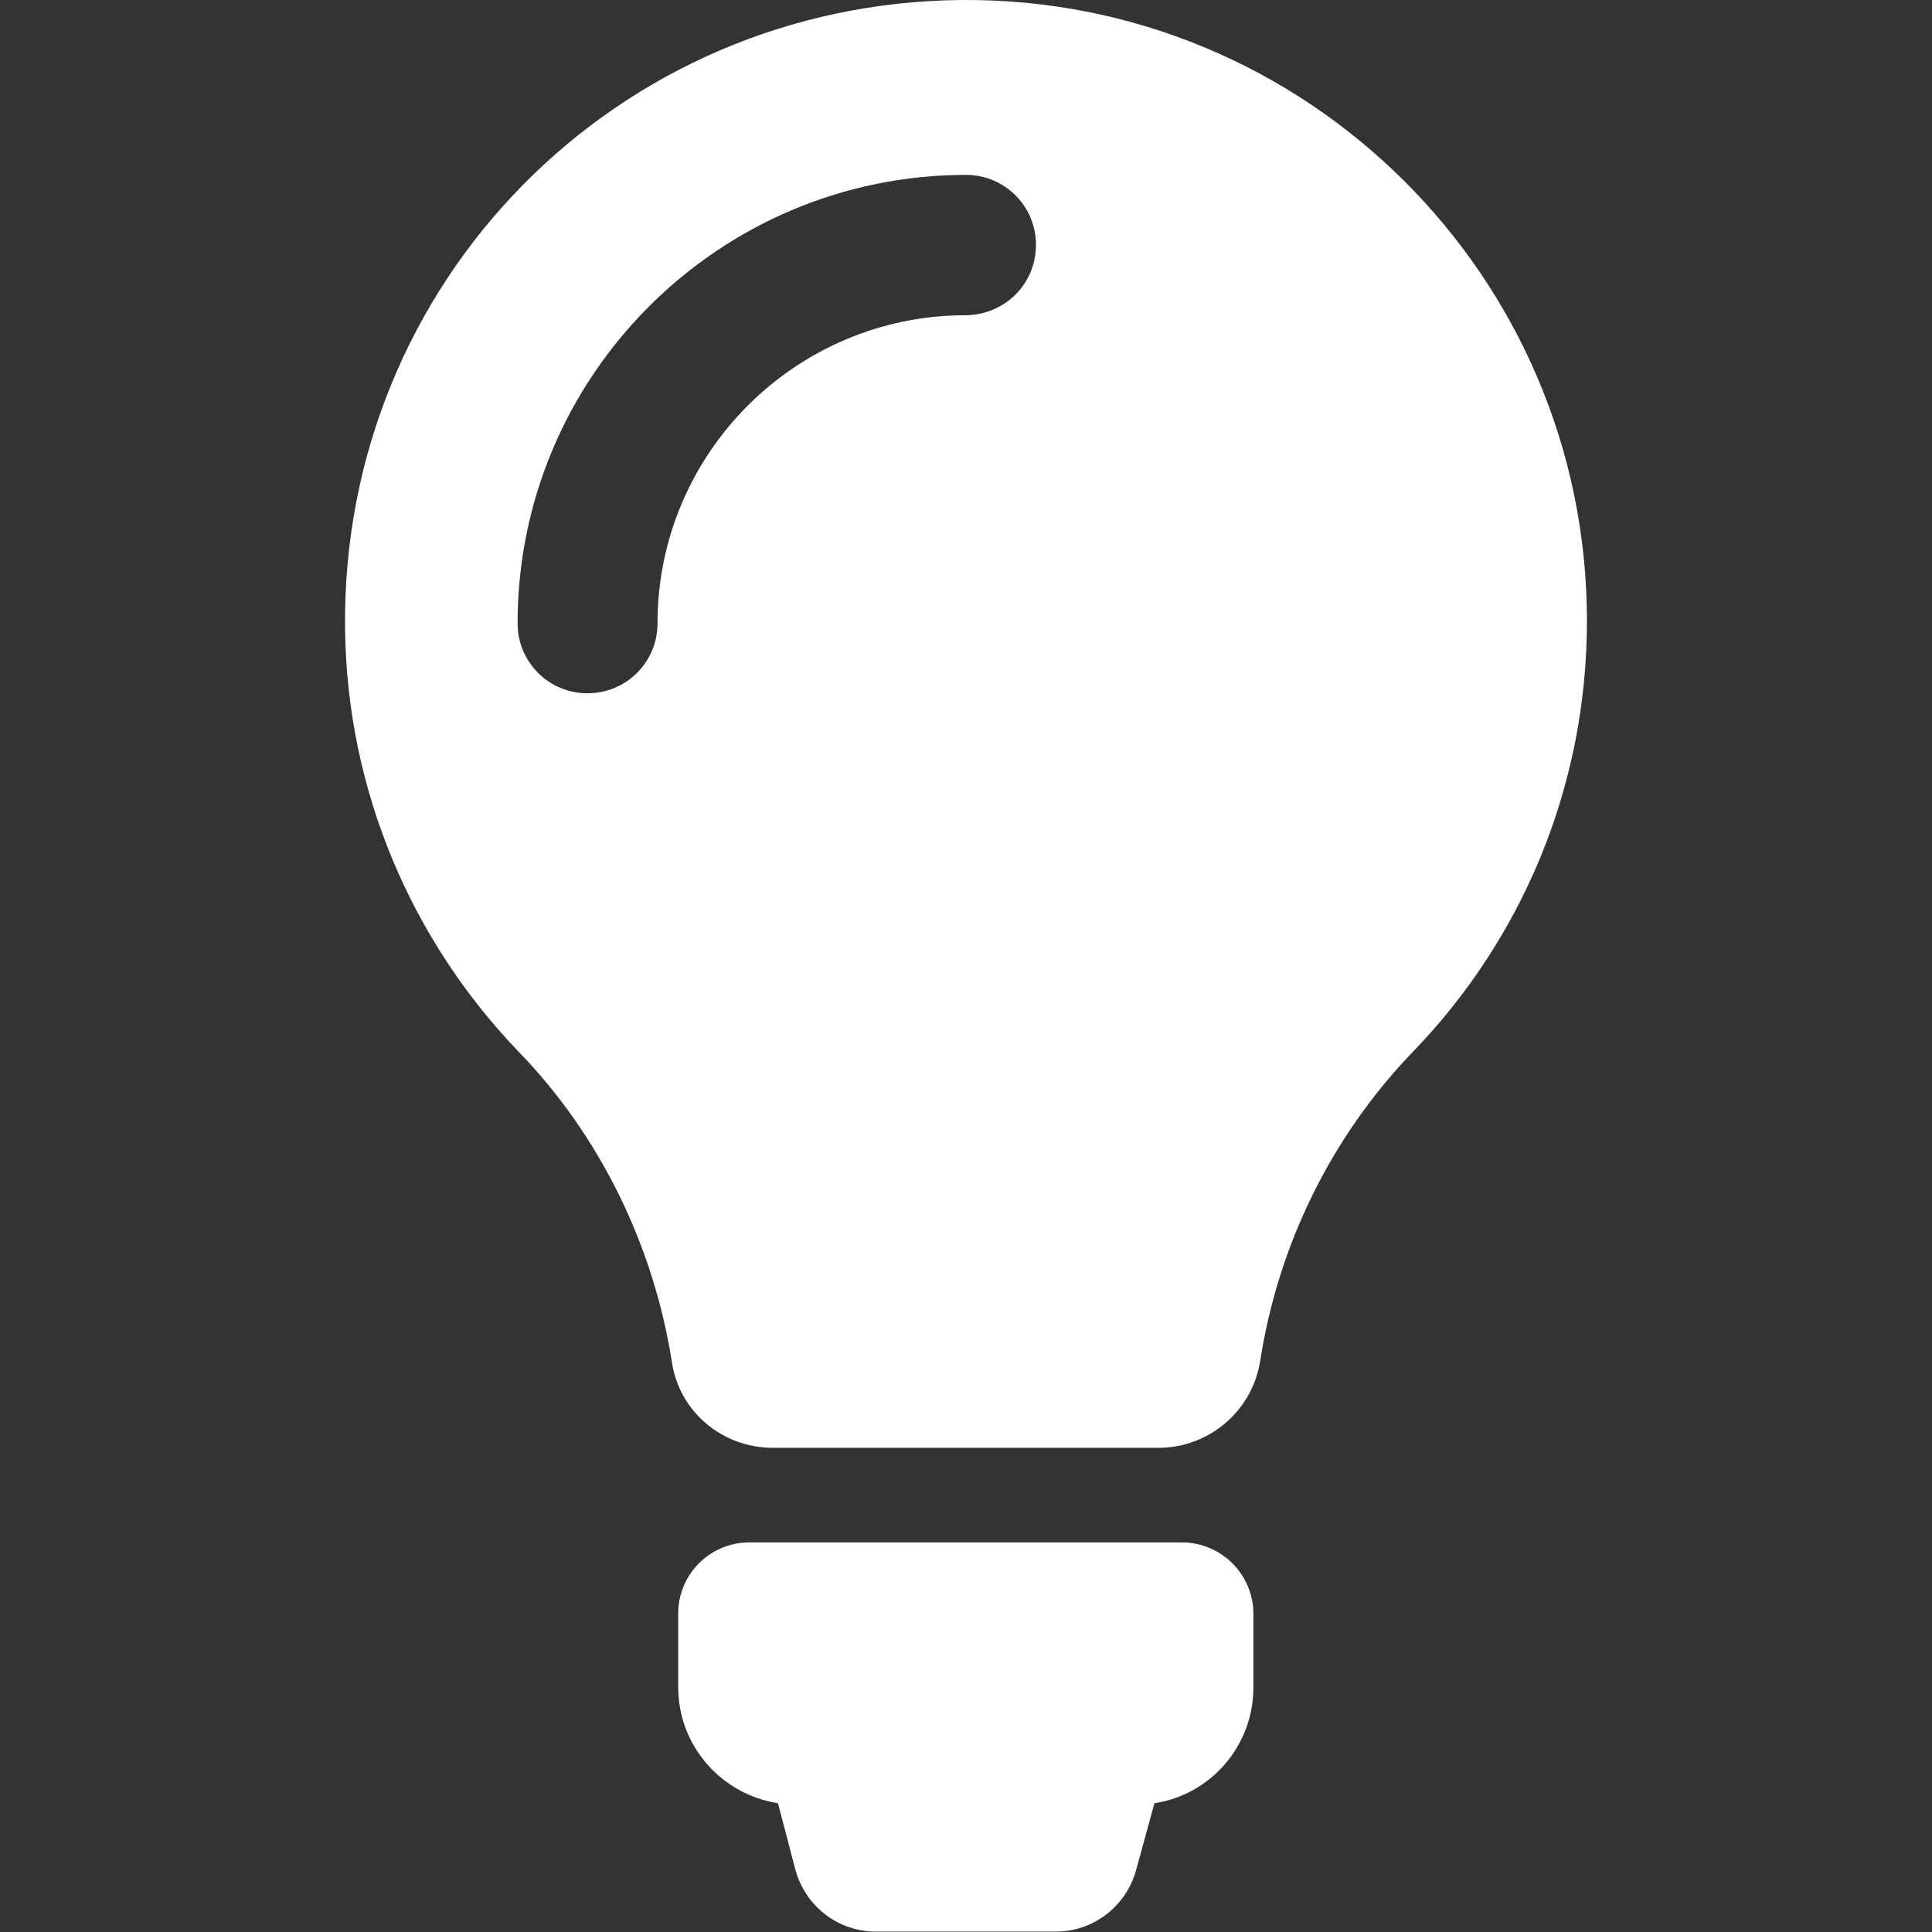
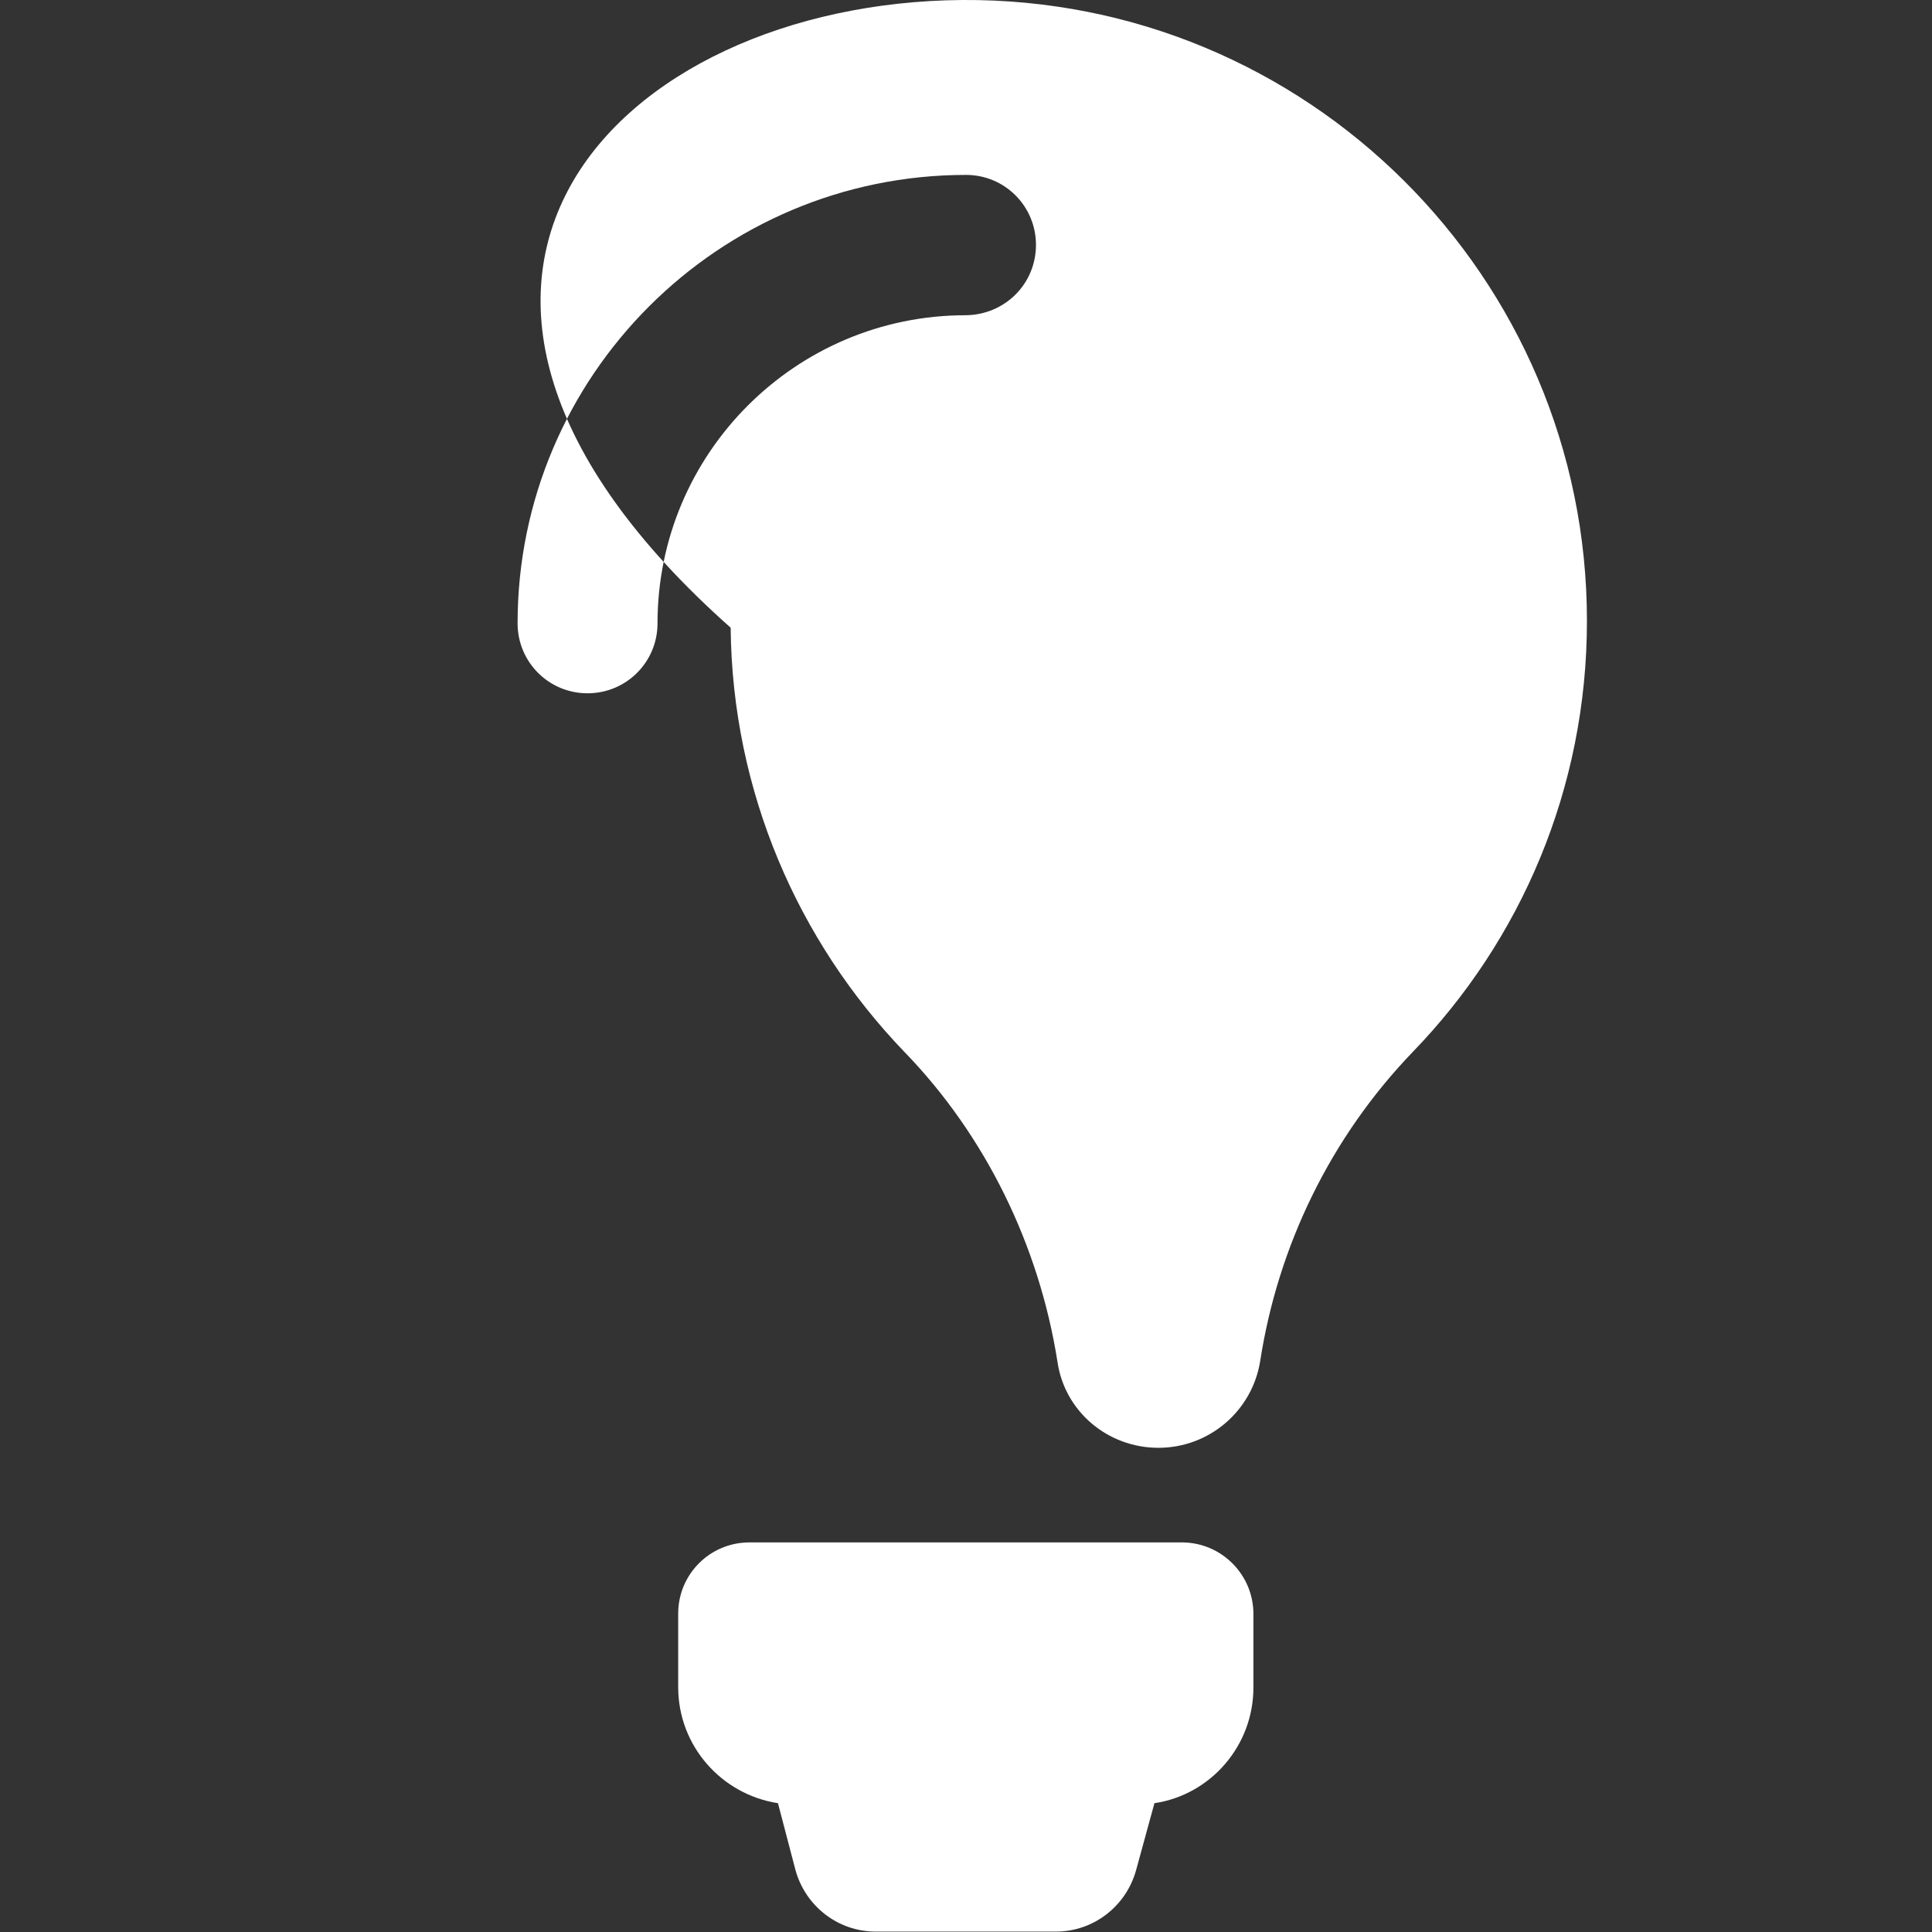
<svg xmlns="http://www.w3.org/2000/svg" version="1.1" id="Capa_1" x="0px" y="0px" viewBox="0 0 486 486" style="enable-background:new 0 0 486 486;" xml:space="preserve">
  <rect x="0" y="0" width="486" height="486" fill="#333333" stroke="none" />
  <style type="text/css">
	.st0{fill:#FFFFFF;}
</style>
  <g>
-     <path id="XMLID_49_" class="st0" d="M315.3,406v18.5c0,14.7-10.8,27-24.9,29.1l-4.6,16.8c-2.5,9.1-10.7,15.5-20.2,15.5h-45.3   c-9.5,0-17.7-6.4-20.2-15.5l-4.4-16.8c-14.2-2.2-25.1-14.4-25.1-29.2v-18.5c0-9.9,8-17.9,17.9-17.9h109   C307.3,388.1,315.3,396.1,315.3,406z M399.2,156.2c0,42.2-16.7,80.4-43.8,108.4c-20.6,21.4-33.9,48.7-38.4,77.8   c-2,12.5-12.8,21.8-25.6,21.8h-97c-12.7,0-23.6-9.1-25.4-21.7c-4.6-29.1-18-56.8-38.6-78c-26.6-27.7-43.2-65.3-43.6-106.6   C85.9,71,155,0.7,242,0C328.7-0.6,399.2,69.6,399.2,156.2z M260.6,61.6c0-9.7-7.8-17.6-17.6-17.6c-62.1,0-112.8,50.5-112.8,112.8   c0,9.7,7.8,17.6,17.6,17.6c9.7,0,17.6-7.8,17.6-17.6c0-42.8,34.8-77.5,77.5-77.5C252.8,79.2,260.6,71.4,260.6,61.6z" />
+     <path id="XMLID_49_" class="st0" d="M315.3,406v18.5c0,14.7-10.8,27-24.9,29.1l-4.6,16.8c-2.5,9.1-10.7,15.5-20.2,15.5h-45.3   c-9.5,0-17.7-6.4-20.2-15.5l-4.4-16.8c-14.2-2.2-25.1-14.4-25.1-29.2v-18.5c0-9.9,8-17.9,17.9-17.9h109   C307.3,388.1,315.3,396.1,315.3,406z M399.2,156.2c0,42.2-16.7,80.4-43.8,108.4c-20.6,21.4-33.9,48.7-38.4,77.8   c-2,12.5-12.8,21.8-25.6,21.8c-12.7,0-23.6-9.1-25.4-21.7c-4.6-29.1-18-56.8-38.6-78c-26.6-27.7-43.2-65.3-43.6-106.6   C85.9,71,155,0.7,242,0C328.7-0.6,399.2,69.6,399.2,156.2z M260.6,61.6c0-9.7-7.8-17.6-17.6-17.6c-62.1,0-112.8,50.5-112.8,112.8   c0,9.7,7.8,17.6,17.6,17.6c9.7,0,17.6-7.8,17.6-17.6c0-42.8,34.8-77.5,77.5-77.5C252.8,79.2,260.6,71.4,260.6,61.6z" />
  </g>
</svg>